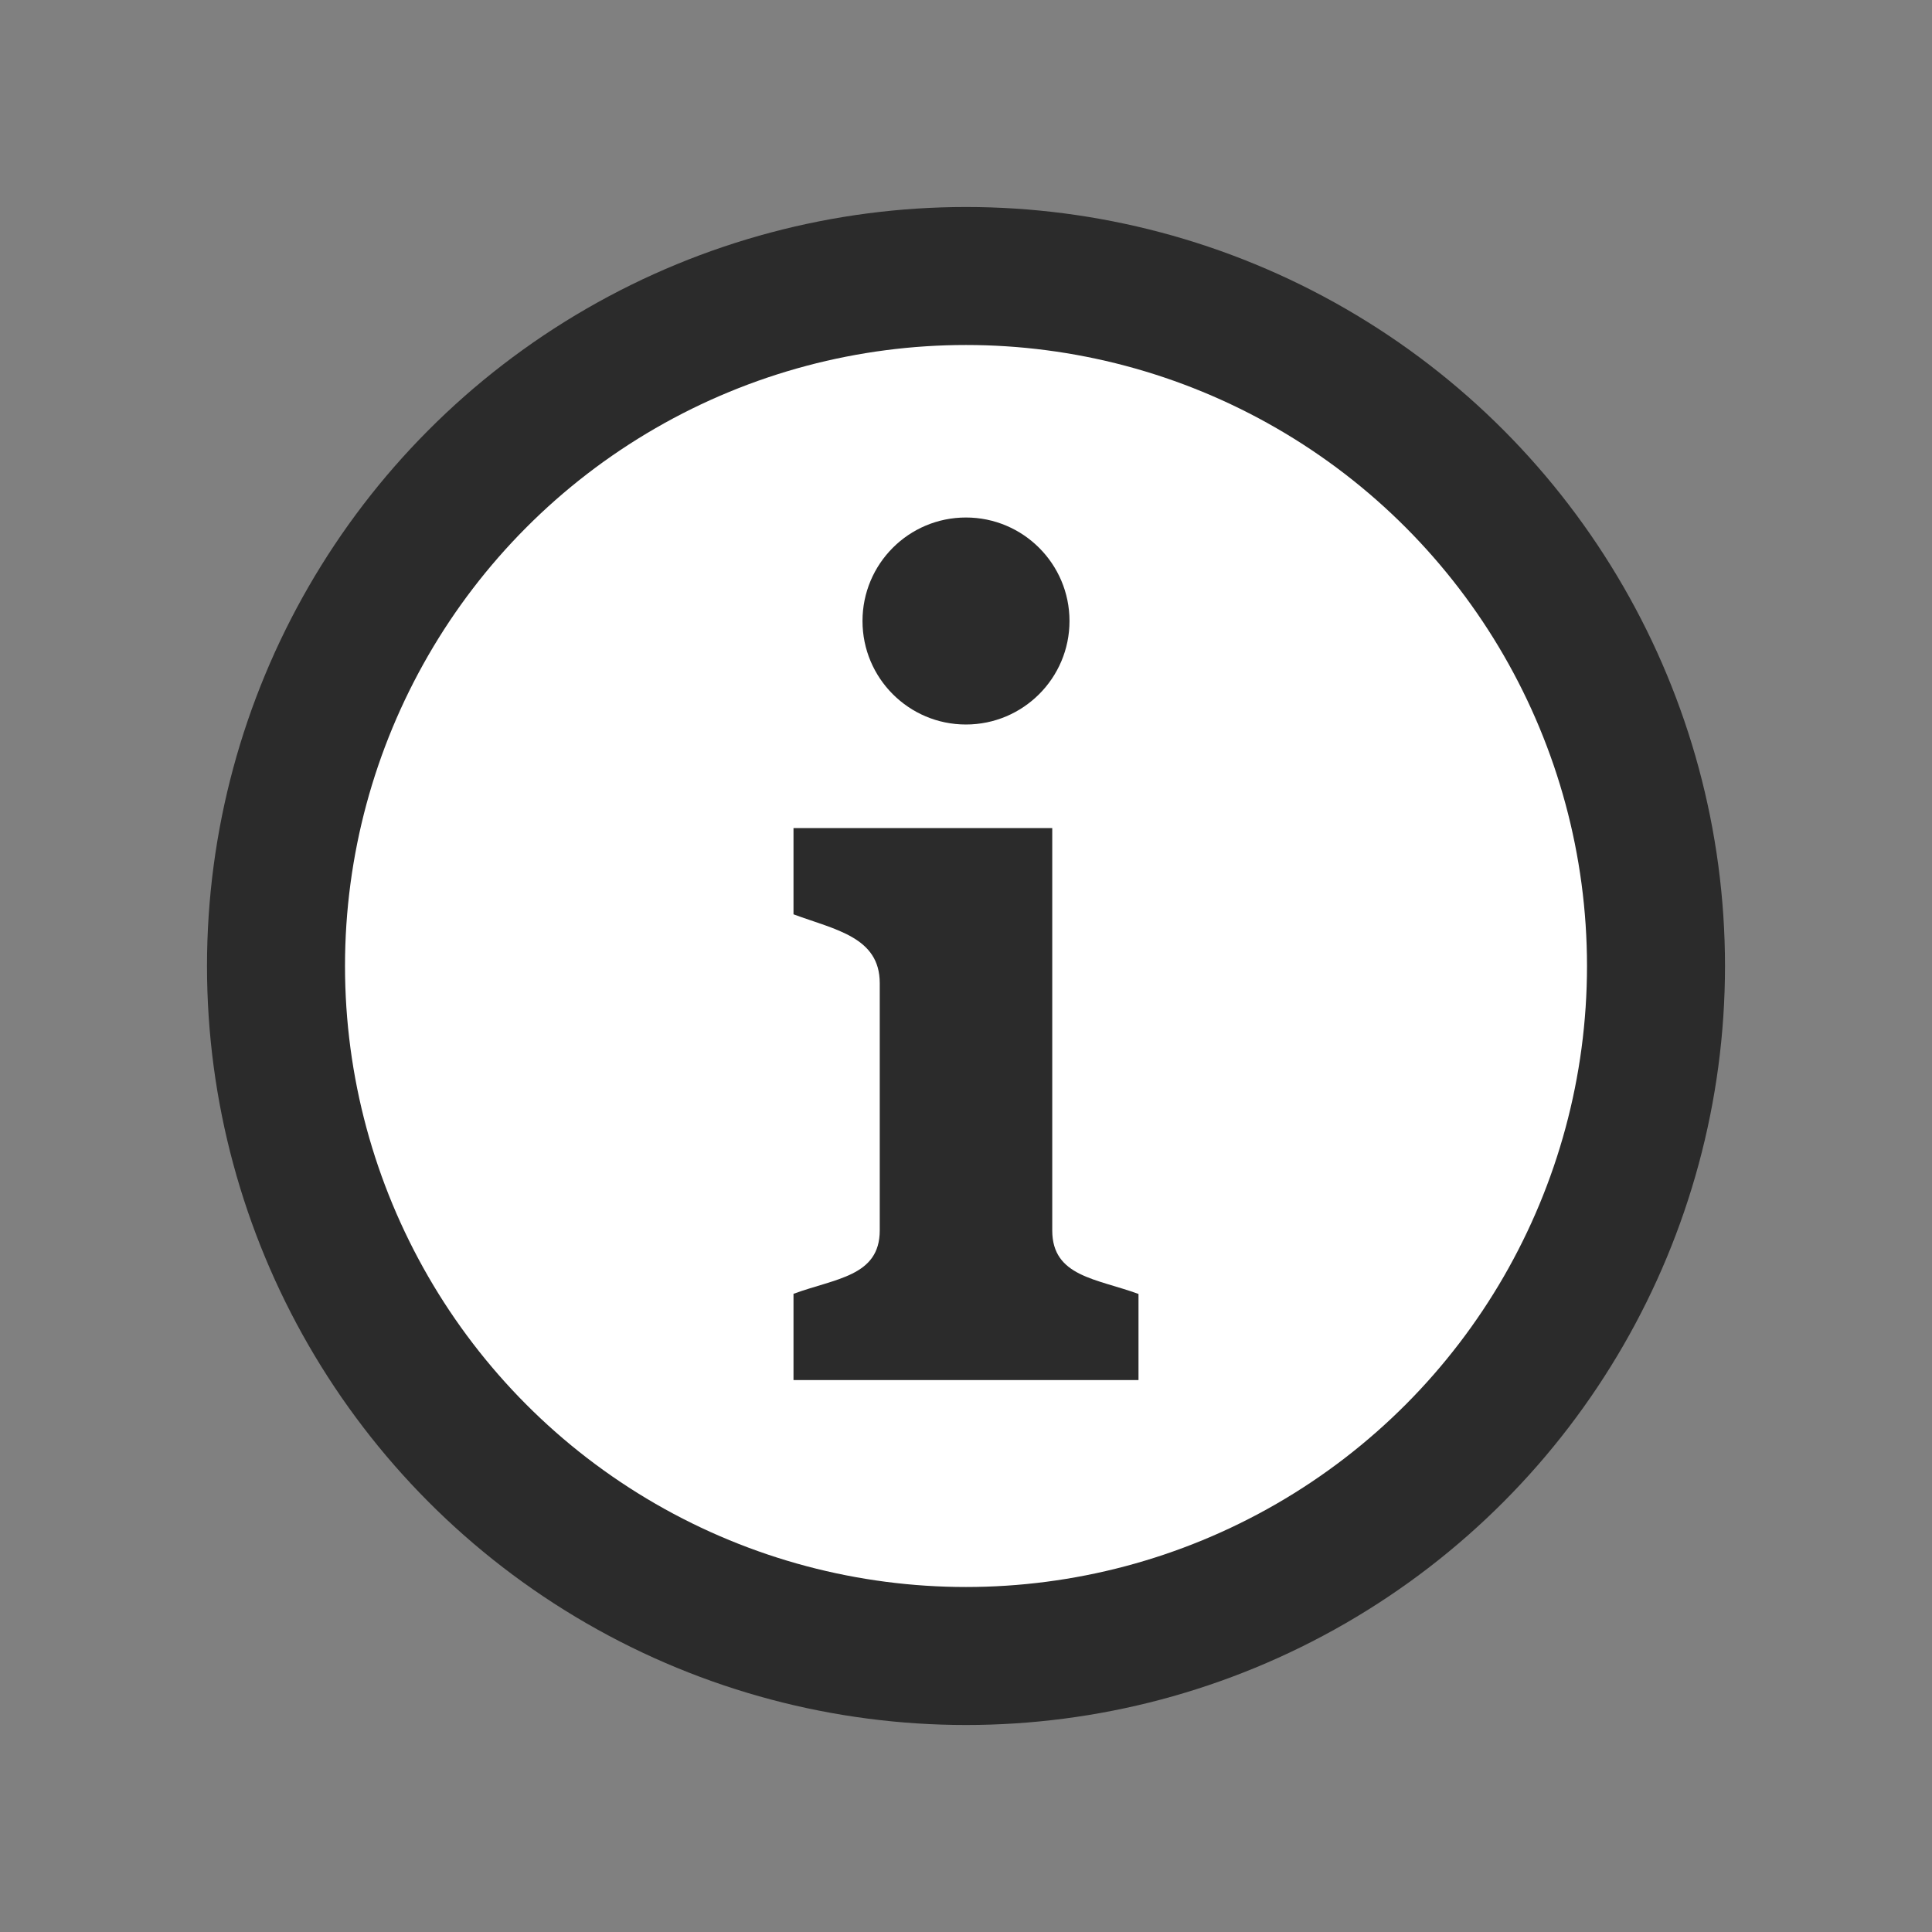
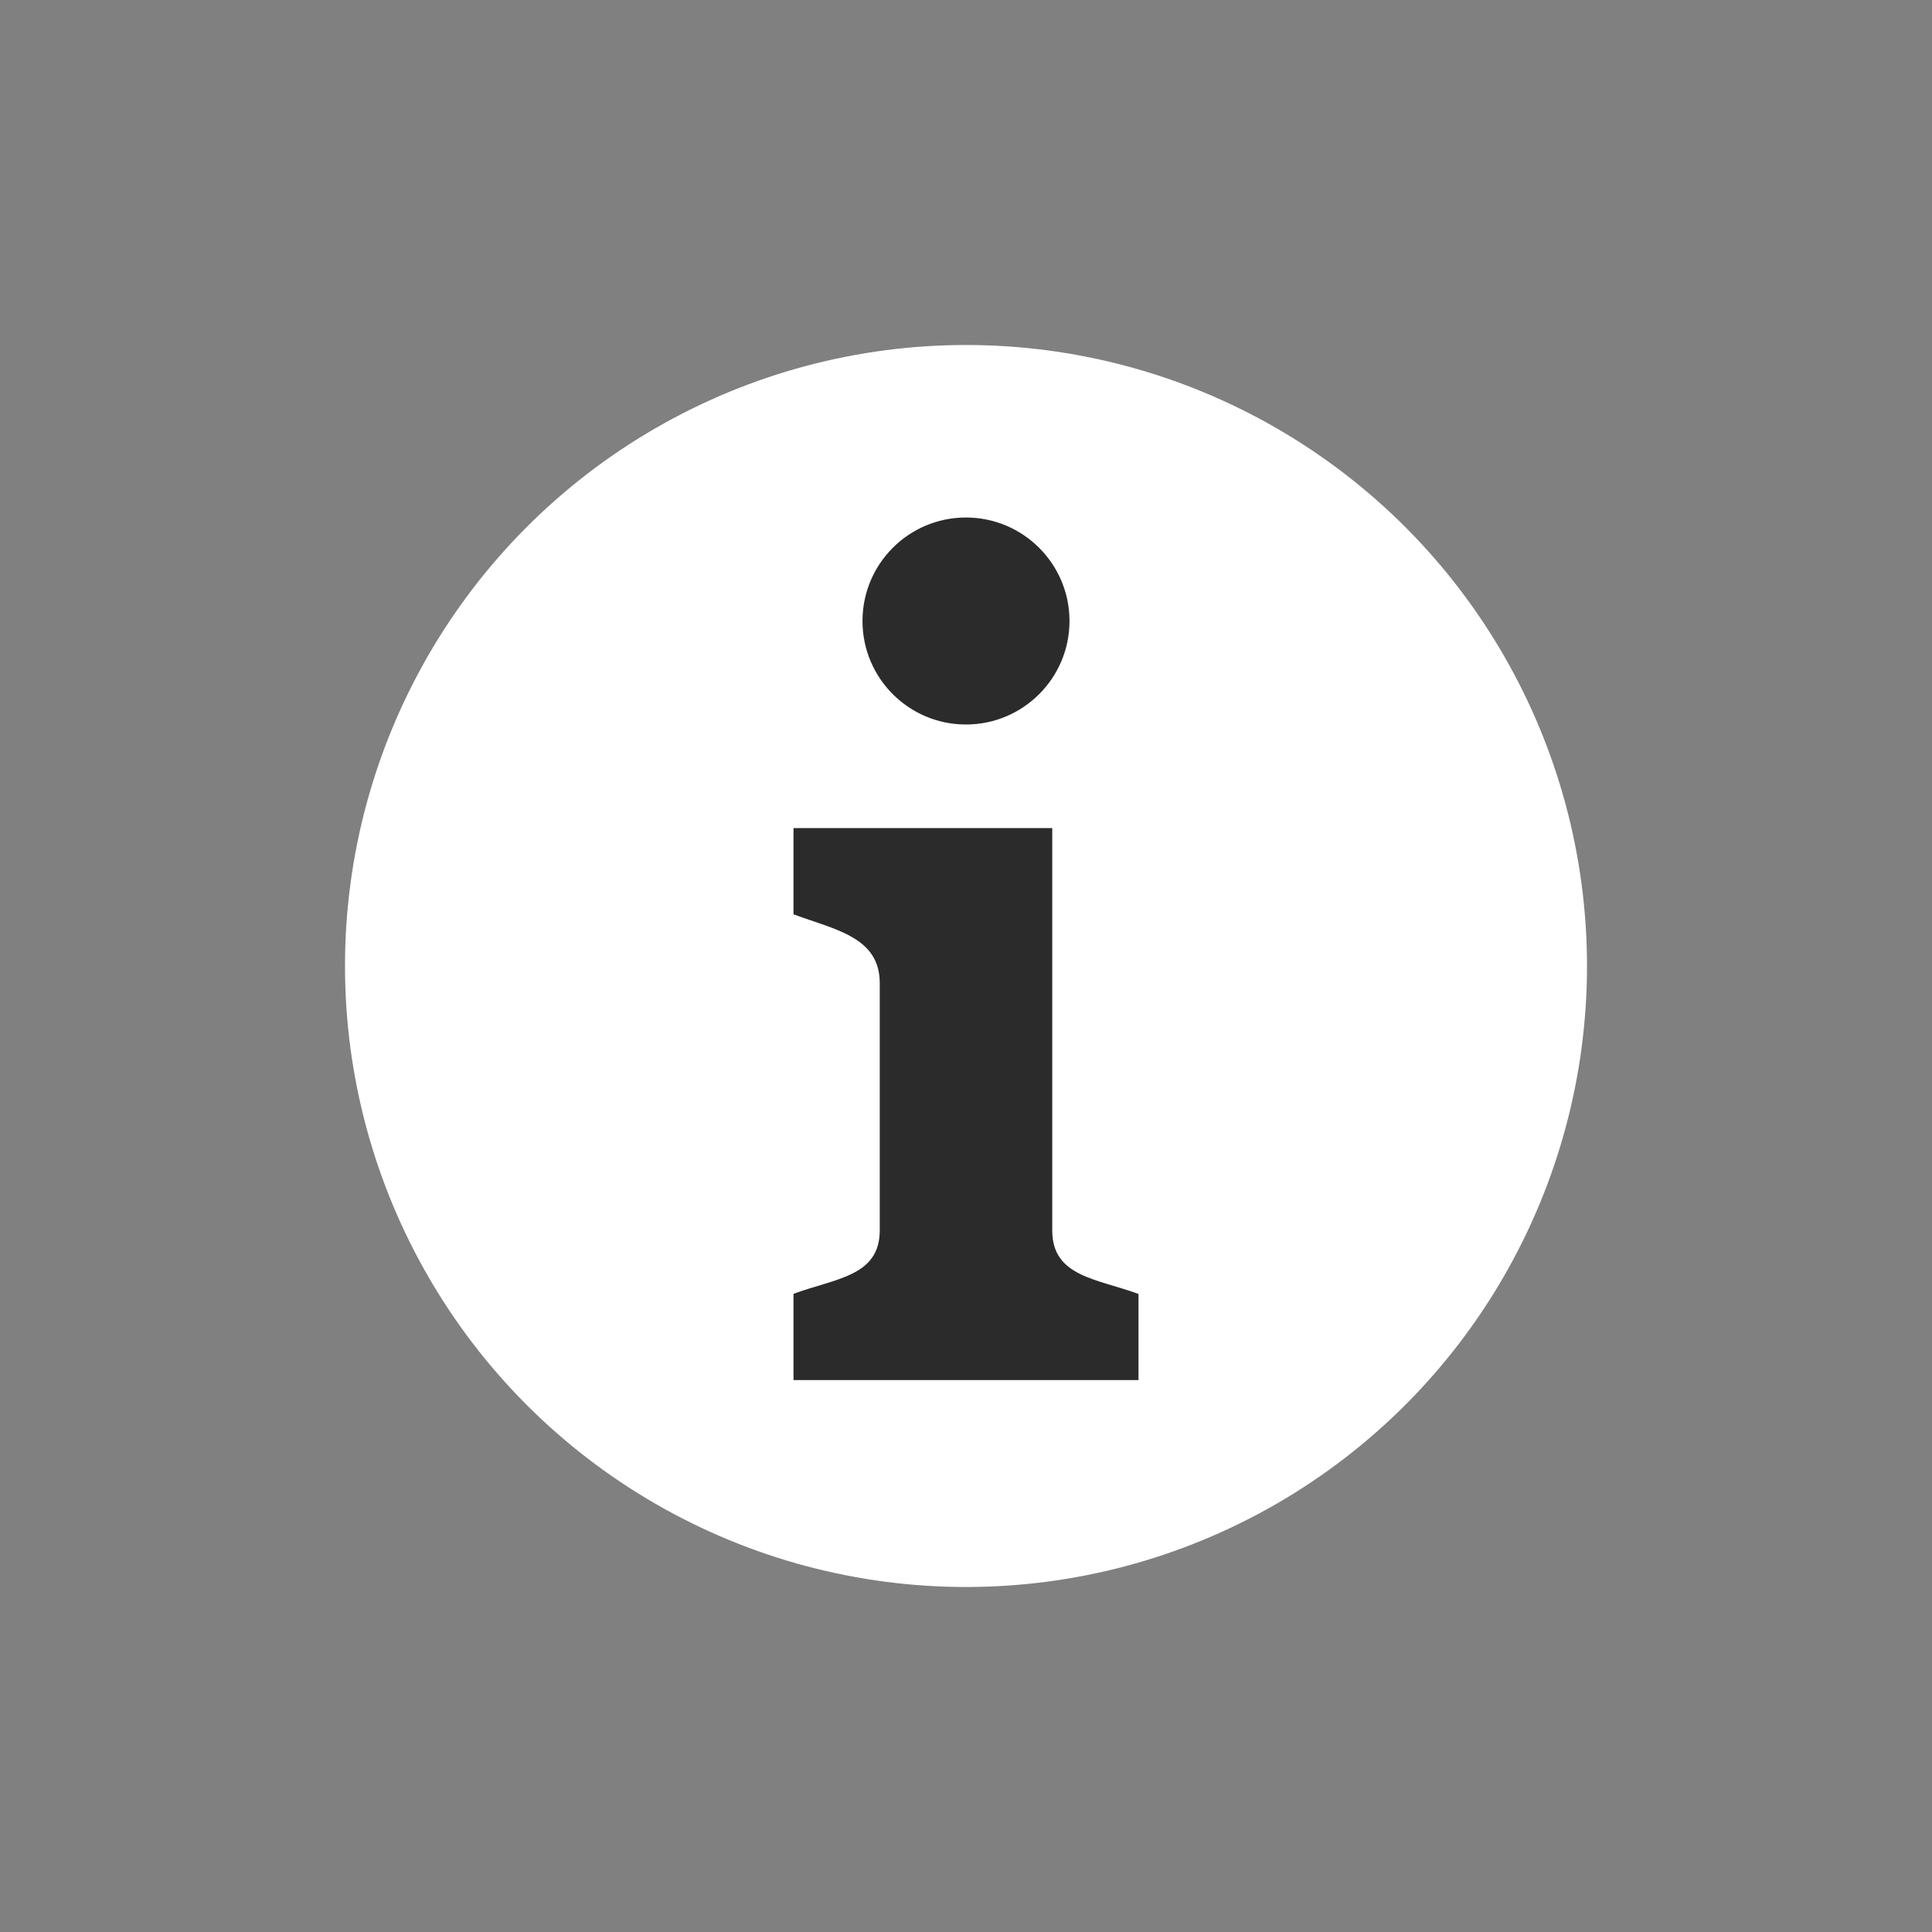
<svg xmlns="http://www.w3.org/2000/svg" width="28" height="28" viewBox="0 0 28 28">
  <rect x="0" y="0" width="28" height="28" fill="#808080" stroke="none" />
  <g fill="none" fill-rule="evenodd">
-     <circle cx="14" cy="14" r="11" fill="#2B2B2B" />
    <circle cx="14" cy="14" r="9" fill="#FFF" />
    <path fill="#2B2B2B" d="M13.999 7.5c.828 0 1.501.672 1.501 1.5s-.673 1.5-1.501 1.5c-.828 0-1.499-.672-1.499-1.5s.67-1.5 1.499-1.5zM16.5 20.001h-5v-1.25c.605-.224 1.25-.251 1.25-.919v-3.584c0-.668-.645-.773-1.25-.997v-1.25h3.75v5.832c0 .67.646.698 1.25.92V20z" />
  </g>
</svg>